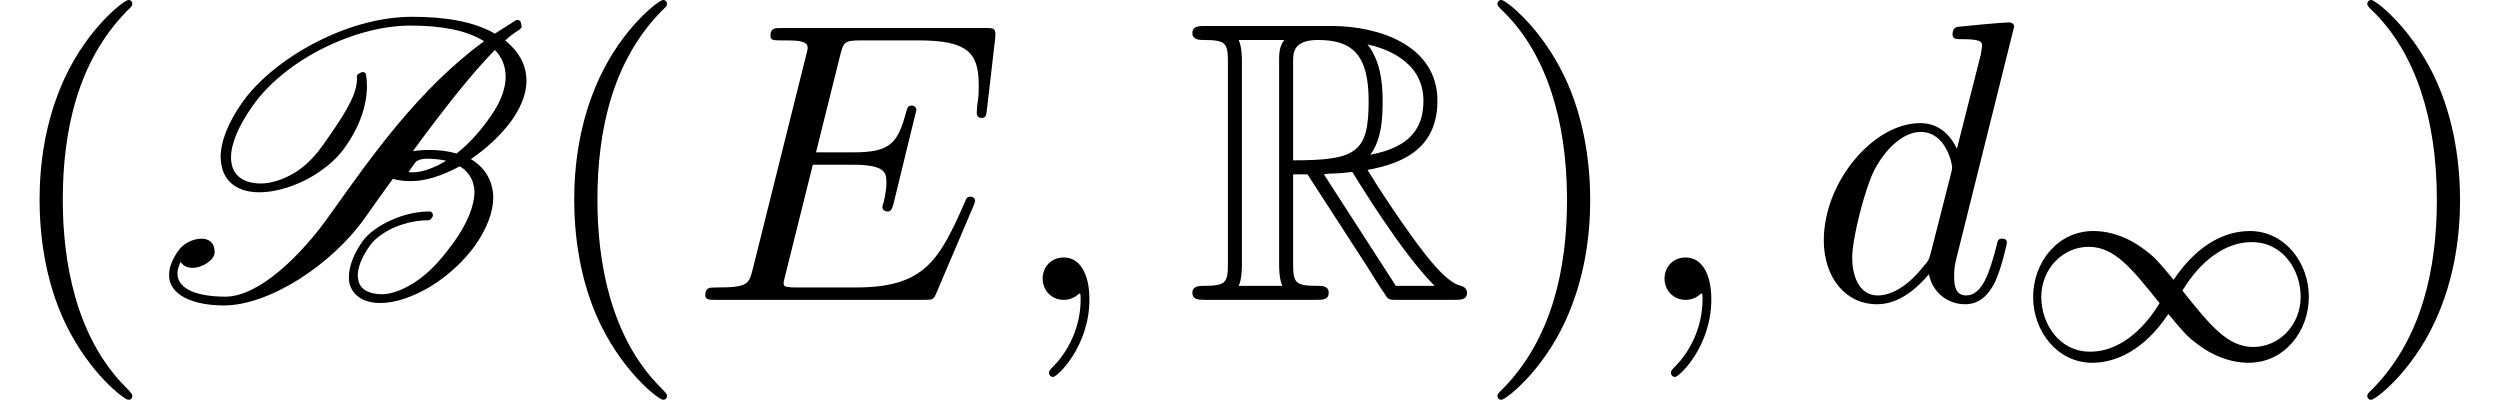
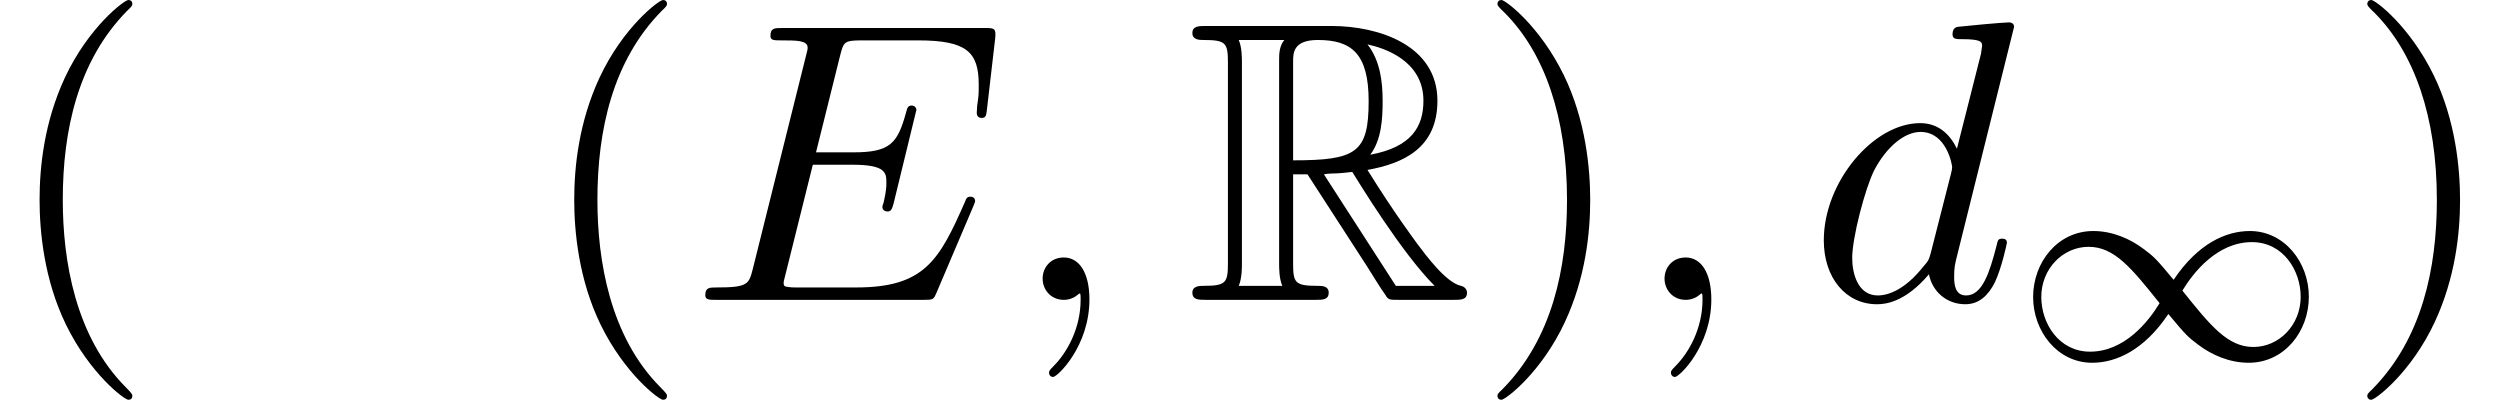
<svg xmlns="http://www.w3.org/2000/svg" xmlns:xlink="http://www.w3.org/1999/xlink" version="1.1" width="68.219pt" height="10.909pt" viewBox="70.735 60.56 68.219 10.909">
  <defs>
    <path id="g0-82" d="M2.924-3.425H3.316L4.953-.895C5.062-.72 5.324-.295 5.444-.131C5.52 0 5.553 0 5.804 0H7.309C7.505 0 7.669 0 7.669-.196C7.669-.284 7.604-.36 7.505-.382C7.102-.469 6.567-1.189 6.305-1.538C6.229-1.647 5.684-2.367 4.953-3.545C5.924-3.72 6.862-4.135 6.862-5.433C6.862-6.949 5.258-7.473 3.971-7.473H.545C.349-7.473 .175-7.473 .175-7.276C.175-7.091 .382-7.091 .469-7.091C1.091-7.091 1.145-7.015 1.145-6.469V-1.004C1.145-.458 1.091-.382 .469-.382C.382-.382 .175-.382 .175-.196C.175 0 .349 0 .545 0H3.535C3.731 0 3.895 0 3.895-.196C3.895-.382 3.709-.382 3.589-.382C2.967-.382 2.924-.469 2.924-1.004V-3.425ZM5.029-3.96C5.335-4.364 5.367-4.942 5.367-5.422C5.367-5.945 5.302-6.524 4.953-6.971C5.4-6.873 6.48-6.535 6.48-5.433C6.48-4.724 6.153-4.167 5.029-3.96ZM2.924-6.502C2.924-6.731 2.924-7.091 3.6-7.091C4.527-7.091 4.985-6.709 4.985-5.422C4.985-4.015 4.647-3.807 2.924-3.807V-6.502ZM1.44-.382C1.527-.578 1.527-.884 1.527-.982V-6.491C1.527-6.6 1.527-6.895 1.44-7.091H2.684C2.542-6.916 2.542-6.698 2.542-6.535V-.982C2.542-.873 2.542-.578 2.629-.382H1.44ZM3.764-3.425C3.84-3.436 3.884-3.447 3.971-3.447C4.135-3.447 4.375-3.469 4.538-3.491C4.702-3.229 5.88-1.287 6.785-.382H5.727L3.764-3.425Z" />
    <path id="g4-40" d="M3.611 2.618C3.611 2.585 3.611 2.564 3.425 2.378C2.062 1.004 1.713-1.058 1.713-2.727C1.713-4.625 2.127-6.524 3.469-7.887C3.611-8.018 3.611-8.04 3.611-8.073C3.611-8.149 3.567-8.182 3.502-8.182C3.393-8.182 2.411-7.44 1.767-6.055C1.211-4.855 1.08-3.644 1.08-2.727C1.08-1.876 1.2-.556 1.8 .676C2.455 2.018 3.393 2.727 3.502 2.727C3.567 2.727 3.611 2.695 3.611 2.618Z" />
    <path id="g4-41" d="M3.153-2.727C3.153-3.578 3.033-4.898 2.433-6.131C1.778-7.473 .84-8.182 .731-8.182C.665-8.182 .622-8.138 .622-8.073C.622-8.04 .622-8.018 .829-7.822C1.898-6.742 2.52-5.007 2.52-2.727C2.52-.862 2.116 1.058 .764 2.433C.622 2.564 .622 2.585 .622 2.618C.622 2.684 .665 2.727 .731 2.727C.84 2.727 1.822 1.985 2.465 .6C3.022-.6 3.153-1.811 3.153-2.727Z" />
    <path id="g2-49" d="M4.304-2.184C3.834-2.75 3.77-2.813 3.491-3.021C3.124-3.3 2.638-3.515 2.112-3.515C1.14-3.515 .47-2.662 .47-1.714C.47-.781 1.132 .08 2.08 .08C2.734 .08 3.499-.263 4.16-1.251C4.631-.685 4.694-.622 4.973-.414C5.34-.135 5.826 .08 6.352 .08C7.325 .08 7.994-.773 7.994-1.722C7.994-2.654 7.333-3.515 6.384-3.515C5.731-3.515 4.965-3.172 4.304-2.184ZM4.543-1.889C4.846-2.391 5.499-3.212 6.44-3.212C7.293-3.212 7.771-2.439 7.771-1.722C7.771-.948 7.181-.351 6.48-.351S5.308-.933 4.543-1.889ZM3.921-1.546C3.618-1.044 2.965-.223 2.024-.223C1.172-.223 .693-.996 .693-1.714C.693-2.487 1.283-3.084 1.985-3.084S3.156-2.503 3.921-1.546Z" />
    <path id="g3-59" d="M2.215-.011C2.215-.731 1.942-1.156 1.516-1.156C1.156-1.156 .938-.884 .938-.578C.938-.284 1.156 0 1.516 0C1.647 0 1.789-.044 1.898-.142C1.931-.164 1.942-.175 1.953-.175S1.975-.164 1.975-.011C1.975 .796 1.593 1.451 1.233 1.811C1.113 1.931 1.113 1.953 1.113 1.985C1.113 2.062 1.167 2.105 1.222 2.105C1.342 2.105 2.215 1.265 2.215-.011Z" />
    <path id="g3-69" d="M7.724-2.542C7.745-2.596 7.778-2.673 7.778-2.695C7.778-2.705 7.778-2.815 7.647-2.815C7.549-2.815 7.527-2.749 7.505-2.684C6.796-1.069 6.393-.338 4.527-.338H2.935C2.782-.338 2.76-.338 2.695-.349C2.585-.36 2.553-.371 2.553-.458C2.553-.491 2.553-.513 2.607-.709L3.349-3.687H4.429C5.356-3.687 5.356-3.458 5.356-3.185C5.356-3.109 5.356-2.978 5.28-2.651C5.258-2.596 5.247-2.564 5.247-2.531C5.247-2.476 5.291-2.411 5.389-2.411C5.476-2.411 5.509-2.465 5.553-2.629L6.175-5.182C6.175-5.247 6.12-5.302 6.044-5.302C5.945-5.302 5.924-5.236 5.891-5.105C5.662-4.276 5.465-4.025 4.462-4.025H3.436L4.091-6.655C4.189-7.036 4.2-7.08 4.68-7.08H6.218C7.549-7.08 7.876-6.764 7.876-5.869C7.876-5.607 7.876-5.585 7.833-5.291C7.833-5.225 7.822-5.149 7.822-5.095S7.855-4.964 7.953-4.964C8.073-4.964 8.084-5.029 8.105-5.236L8.324-7.124C8.356-7.418 8.302-7.418 8.029-7.418H2.52C2.302-7.418 2.193-7.418 2.193-7.2C2.193-7.08 2.291-7.08 2.498-7.08C2.902-7.08 3.207-7.08 3.207-6.884C3.207-6.84 3.207-6.818 3.153-6.622L1.713-.851C1.604-.425 1.582-.338 .72-.338C.535-.338 .415-.338 .415-.131C.415 0 .513 0 .72 0H6.382C6.633 0 6.644-.011 6.72-.185L7.724-2.542Z" />
    <path id="g3-100" d="M5.629-7.451C5.629-7.462 5.629-7.571 5.487-7.571C5.324-7.571 4.287-7.473 4.102-7.451C4.015-7.44 3.949-7.385 3.949-7.244C3.949-7.113 4.047-7.113 4.211-7.113C4.735-7.113 4.756-7.036 4.756-6.927L4.724-6.709L4.069-4.124C3.873-4.527 3.556-4.822 3.065-4.822C1.789-4.822 .436-3.218 .436-1.625C.436-.6 1.036 .12 1.887 .12C2.105 .12 2.651 .076 3.305-.698C3.393-.24 3.775 .12 4.298 .12C4.68 .12 4.931-.131 5.105-.48C5.291-.873 5.433-1.538 5.433-1.56C5.433-1.669 5.335-1.669 5.302-1.669C5.193-1.669 5.182-1.625 5.149-1.473C4.964-.764 4.767-.12 4.32-.12C4.025-.12 3.993-.404 3.993-.622C3.993-.884 4.015-.96 4.058-1.145L5.629-7.451ZM3.36-1.298C3.305-1.102 3.305-1.08 3.142-.895C2.662-.295 2.215-.12 1.909-.12C1.364-.12 1.211-.72 1.211-1.145C1.211-1.691 1.56-3.033 1.811-3.535C2.149-4.178 2.64-4.582 3.076-4.582C3.785-4.582 3.938-3.687 3.938-3.622S3.916-3.491 3.905-3.436L3.36-1.298Z" />
-     <path id="g1-66" d="M7.004-7.724C6.24-7.724 5.345-7.516 4.418-7.047C3.622-6.644 2.847-6.055 2.378-5.4C2.007-4.876 1.778-4.342 1.778-3.895C1.778-3.818 1.789-3.753 1.8-3.687C1.876-3.218 2.247-2.935 2.836-2.935C3.218-2.935 3.676-3.055 4.124-3.284C4.538-3.502 4.92-3.807 5.16-4.145C5.596-4.756 5.771-5.335 5.771-5.836C5.771-5.935 5.76-6.033 5.749-6.131C5.749-6.185 5.695-6.218 5.651-6.218C5.618-6.207 5.585-6.196 5.553-6.175C5.52-6.164 5.498-6.131 5.498-6.098V-6.011C5.498-5.553 5.062-4.92 4.593-4.255C4.396-3.971 4.145-3.687 3.818-3.48C3.48-3.273 3.142-3.175 2.88-3.175C2.389-3.175 2.116-3.404 2.073-3.753C2.062-3.796 2.062-3.84 2.062-3.884C2.062-4.276 2.28-4.767 2.651-5.291C3.076-5.902 3.785-6.469 4.549-6.851C5.411-7.287 6.262-7.484 6.96-7.484C7.778-7.484 8.476-7.364 8.967-7.058C7.189-5.749 5.935-3.971 4.778-2.345C3.982-1.211 2.825-.087 1.909-.087C1.156-.087 .6-.284 .6-.72C.6-.818 .633-.916 .687-1.036C.753-.927 .873-.873 1.004-.873C1.287-.873 1.615-1.091 1.615-1.298C1.615-1.571 1.451-1.669 1.255-1.669C1.025-1.669 .764-1.538 .633-1.353C.447-1.091 .371-.873 .371-.676C.371-.109 1.069 .153 1.865 .153C3.12 .153 4.822-.971 5.716-2.236C5.956-2.575 6.207-2.935 6.48-3.305C6.633-3.251 6.807-3.24 6.982-3.24C7.375-3.24 7.844-3.393 8.302-3.644C8.476-3.545 8.596-3.393 8.662-3.207C8.684-3.131 8.705-3.044 8.705-2.945C8.705-2.575 8.509-2.084 8.149-1.582C7.887-1.222 7.593-.851 7.189-.556C6.84-.305 6.469-.153 6.185-.153C5.825-.153 5.596-.284 5.542-.513C5.531-.556 5.52-.611 5.52-.665C5.52-.884 5.629-1.167 5.847-1.473C5.989-1.68 6.251-1.855 6.513-1.975C6.851-2.116 7.167-2.171 7.44-2.171C7.473-2.171 7.495-2.182 7.516-2.204L7.56-2.269C7.571-2.28 7.571-2.302 7.571-2.324C7.571-2.367 7.527-2.411 7.484-2.411C7.167-2.411 6.807-2.345 6.425-2.171C6.131-2.04 5.815-1.833 5.64-1.582C5.411-1.255 5.28-.916 5.28-.633C5.28-.556 5.28-.491 5.302-.425C5.4-.087 5.716 .087 6.142 .087C6.545 .087 7.047-.087 7.516-.371C7.996-.665 8.422-1.069 8.716-1.473C9.044-1.942 9.218-2.4 9.218-2.793C9.218-2.978 9.175-3.164 9.098-3.316C9-3.535 8.825-3.709 8.607-3.84C9.055-4.145 9.447-4.516 9.731-4.909C10.004-5.302 10.124-5.662 10.124-5.978C10.124-6.349 9.971-6.665 9.72-6.916C9.665-6.971 9.611-7.025 9.545-7.08C9.687-7.211 9.829-7.309 9.949-7.385C9.971-7.407 9.993-7.429 9.993-7.462L9.971-7.571C9.96-7.615 9.916-7.636 9.873-7.636C9.862-7.636 9.84-7.636 9.829-7.625L9.262-7.265C8.673-7.604 7.876-7.724 7.004-7.724ZM7.462-4.091C7.32-4.091 7.178-4.08 7.025-4.058C7.8-5.116 8.607-6.153 9.262-6.818C9.447-6.633 9.556-6.382 9.556-6.087C9.556-5.782 9.436-5.422 9.153-5.018C8.902-4.658 8.607-4.298 8.215-3.993C7.996-4.058 7.735-4.091 7.462-4.091ZM6.993-3.611C7.08-3.742 7.124-3.785 7.124-3.785C7.222-3.84 7.32-3.851 7.418-3.851C7.604-3.851 7.778-3.829 7.931-3.796C7.615-3.6 7.276-3.48 7.025-3.48C6.971-3.48 6.927-3.48 6.905-3.491C6.927-3.524 6.96-3.556 6.993-3.611Z" />
  </defs>
  <g id="page1">
    <use x="70.735" y="68.742" xlink:href="#g4-40" />
    <use x="74.977" y="68.742" xlink:href="#g1-66" />
    <use x="85.324" y="68.742" xlink:href="#g4-40" />
    <use x="89.566" y="68.742" xlink:href="#g3-69" />
    <use x="98.248" y="68.742" xlink:href="#g3-59" />
    <use x="103.097" y="68.742" xlink:href="#g0-82" />
    <use x="110.975" y="68.742" xlink:href="#g4-41" />
    <use x="115.218" y="68.742" xlink:href="#g3-59" />
    <use x="120.066" y="68.742" xlink:href="#g3-100" />
    <use x="125.744" y="70.379" xlink:href="#g2-49" />
    <use x="134.711" y="68.742" xlink:href="#g4-41" />
  </g>
</svg>